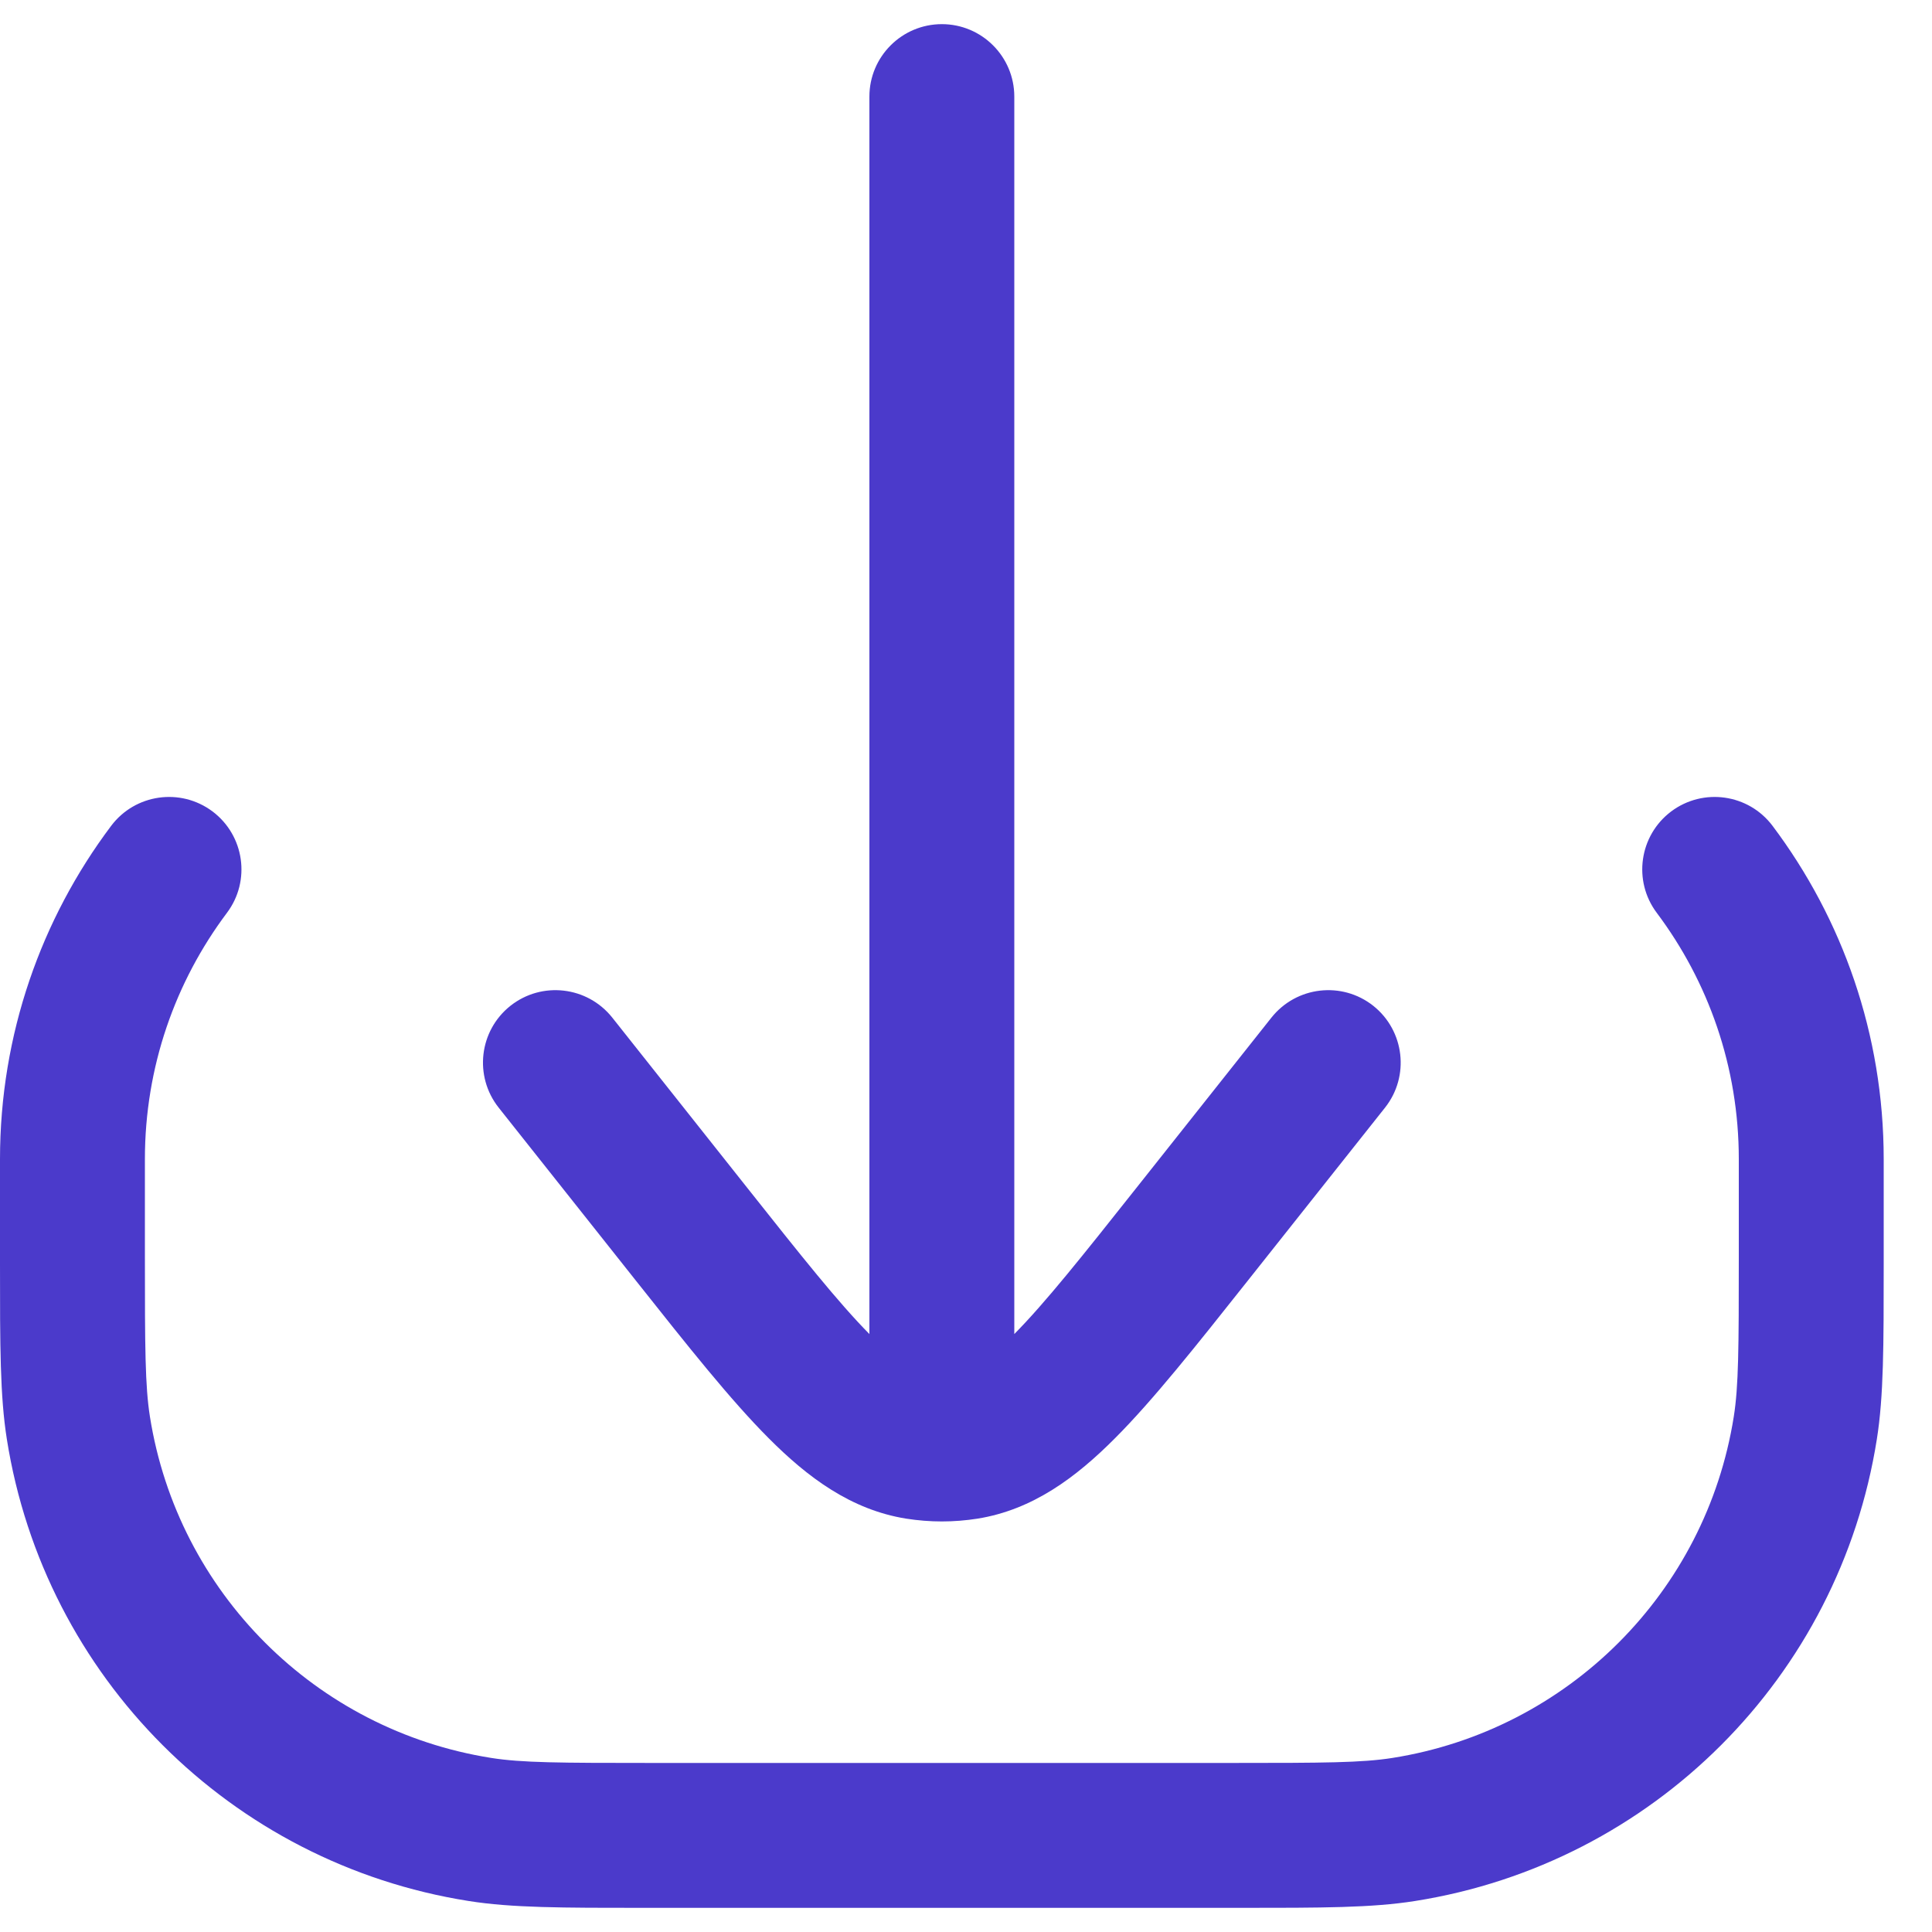
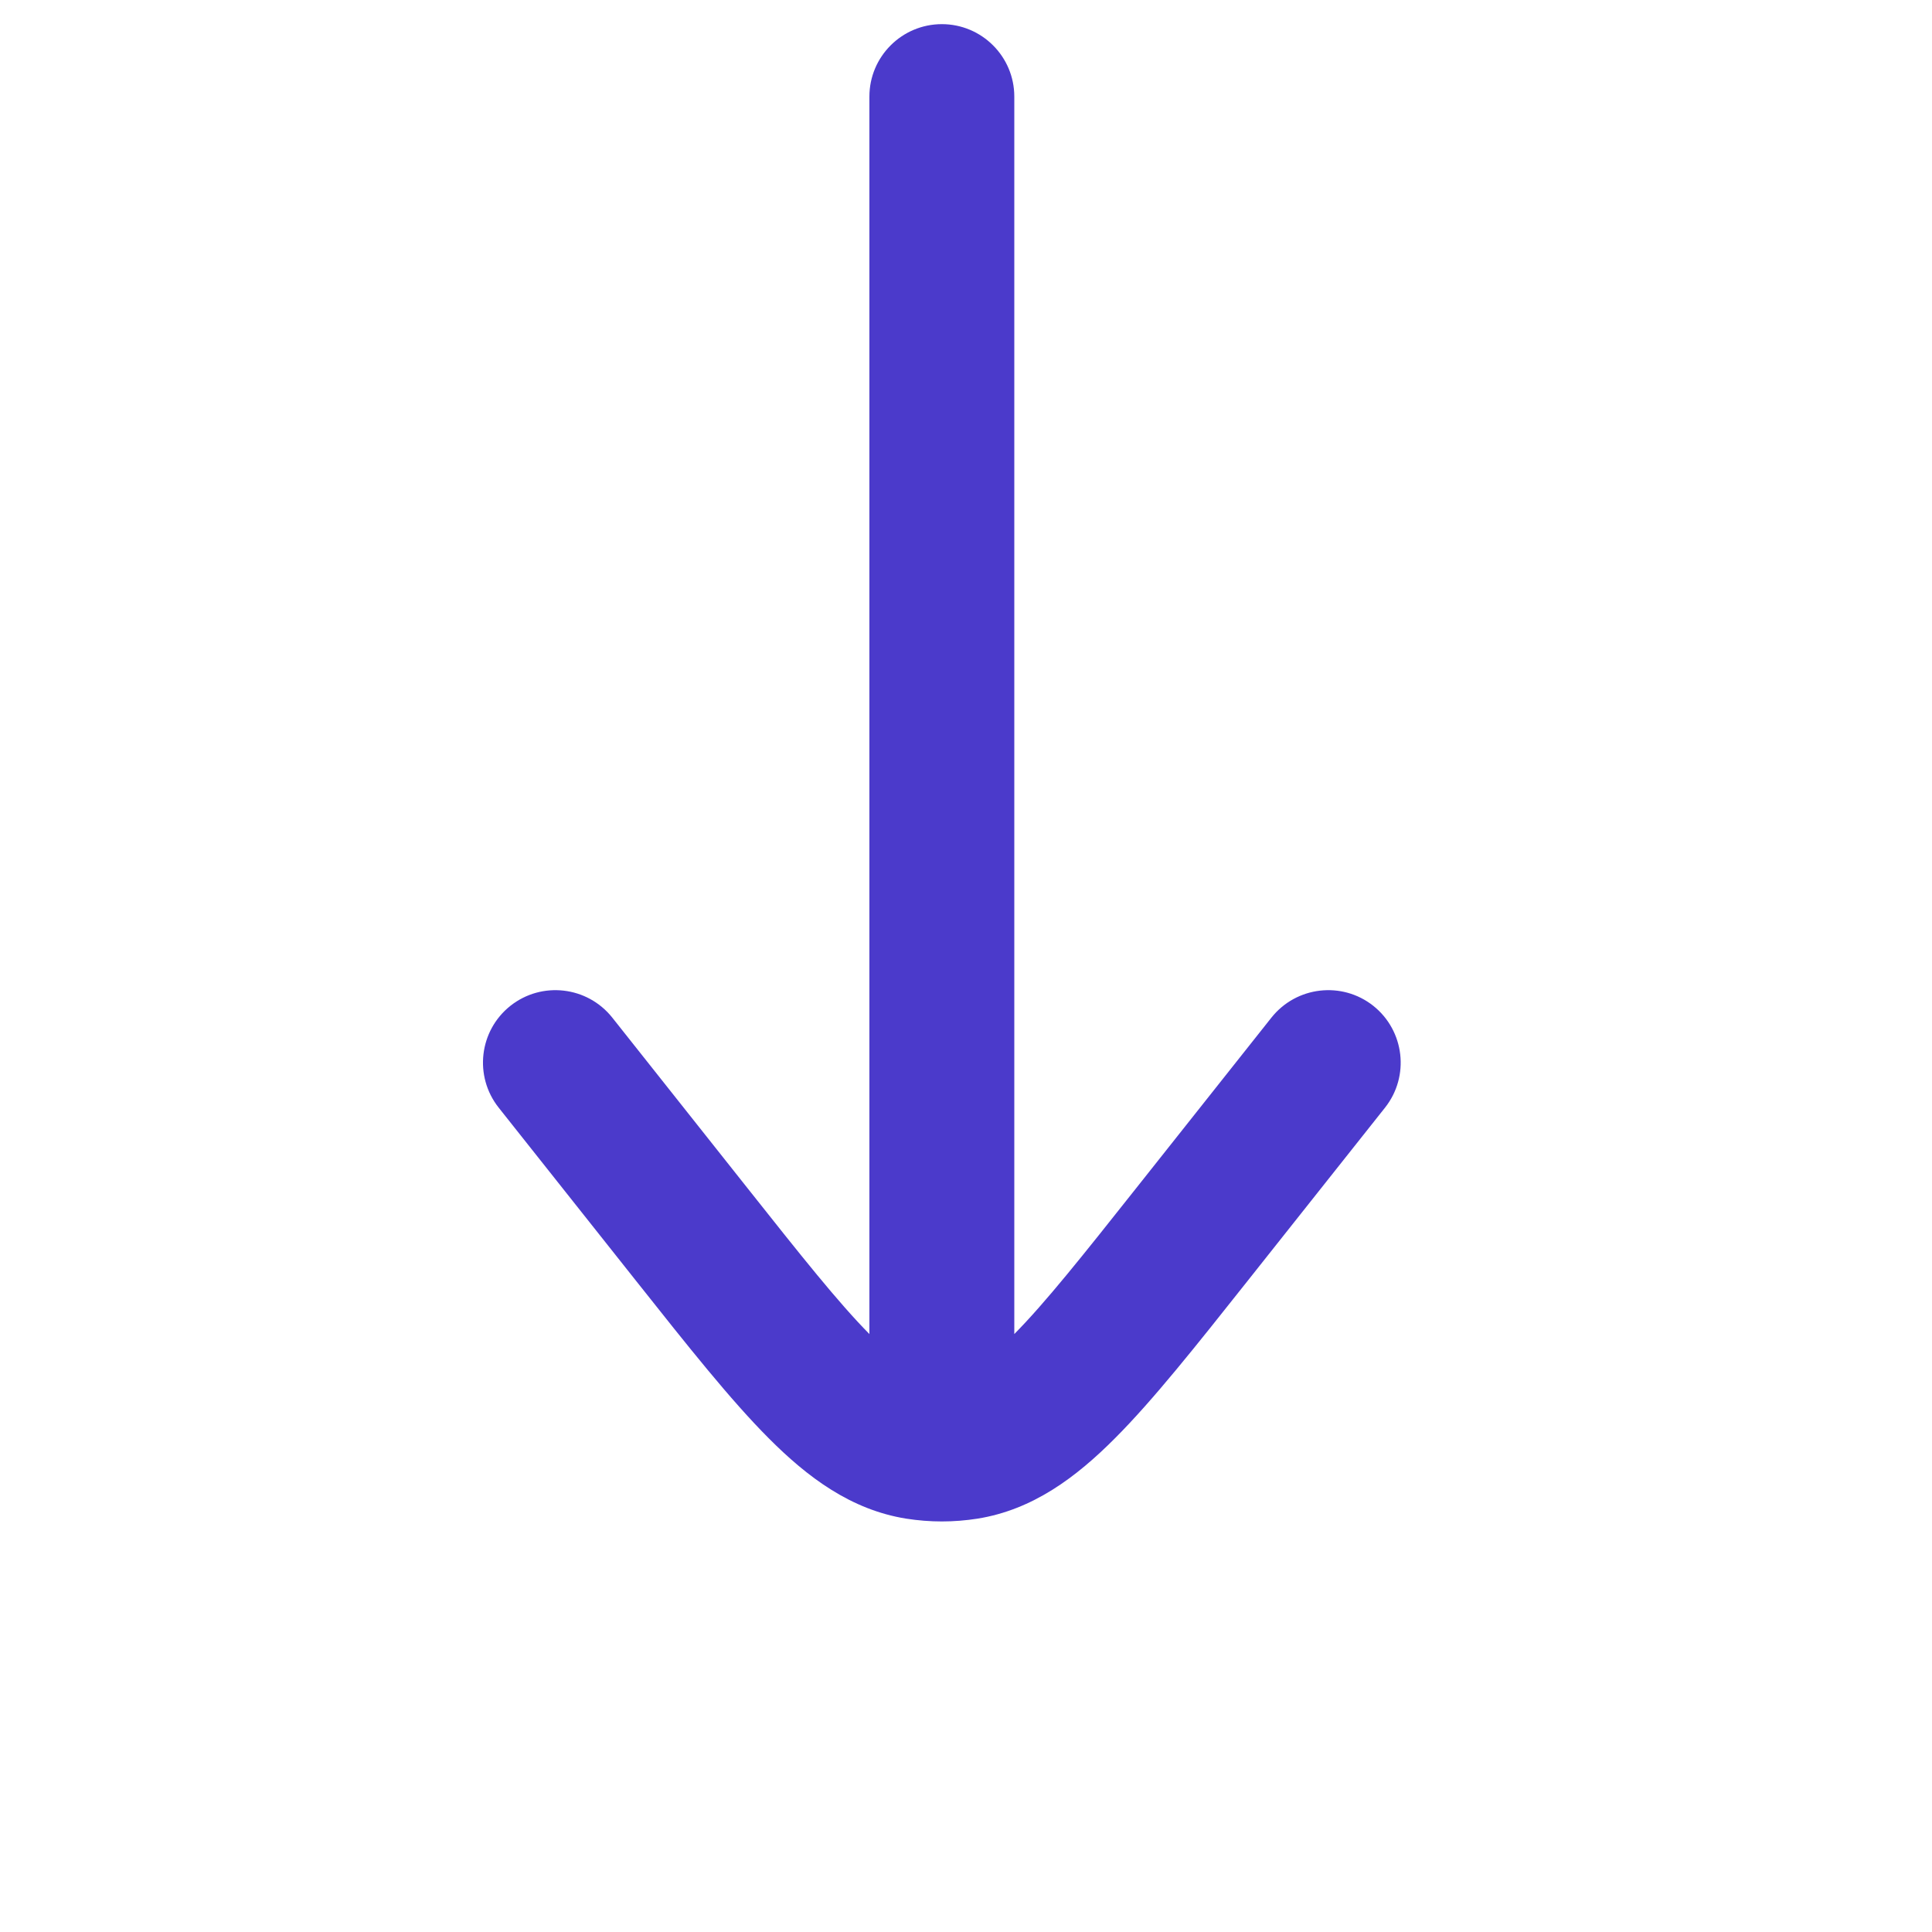
<svg xmlns="http://www.w3.org/2000/svg" width="20" height="20" viewBox="0 0 20 20" fill="none">
  <path d="M10.5 1C10.5 0.586 10.164 0.25 9.75 0.25C9.336 0.25 9 0.586 9 1V13.81C8.677 13.483 8.294 13.001 7.736 12.297L6.338 10.534C6.08 10.21 5.609 10.155 5.284 10.412C4.959 10.67 4.905 11.141 5.162 11.466L6.589 13.265C7.122 13.937 7.562 14.492 7.956 14.887C8.36 15.293 8.808 15.629 9.381 15.721C9.503 15.74 9.627 15.75 9.75 15.75C9.873 15.75 9.997 15.74 10.119 15.721C10.692 15.629 11.14 15.293 11.544 14.887C11.938 14.492 12.378 13.937 12.911 13.265L14.338 11.466C14.595 11.141 14.54 10.67 14.216 10.412C13.891 10.155 13.42 10.21 13.162 10.534L11.764 12.297C11.206 13.001 10.823 13.483 10.5 13.81V1Z" fill="#4B3ACB" />
-   <path d="M18.35 8.55C18.101 8.218 17.631 8.152 17.3 8.4C16.969 8.649 16.902 9.119 17.151 9.45C17.684 10.161 18 11.042 18 12V13C18 13.958 17.998 14.349 17.948 14.665C17.66 16.483 16.233 17.91 14.415 18.198C14.099 18.248 13.708 18.25 12.75 18.25H6.75C5.792 18.25 5.401 18.248 5.085 18.198C3.267 17.91 1.84 16.483 1.552 14.665C1.502 14.349 1.5 13.958 1.5 13V12C1.5 11.042 1.816 10.161 2.349 9.45C2.598 9.119 2.531 8.649 2.2 8.4C1.869 8.152 1.399 8.218 1.15 8.55C0.428 9.511 8.33053e-06 10.706 8.33053e-06 12L4.0986e-06 13.081C-6.34931e-05 13.933 -0 14.452 0.071 14.899C0.46 17.36 2.39 19.29 4.851 19.679C5.298 19.75 5.817 19.75 6.669 19.75H12.831C13.683 19.75 14.202 19.75 14.649 19.679C17.11 19.29 19.04 17.36 19.429 14.899C19.5 14.452 19.5 13.933 19.5 13.081L19.5 12C19.5 10.706 19.072 9.511 18.35 8.55Z" fill="#4B3ACB" />
</svg>